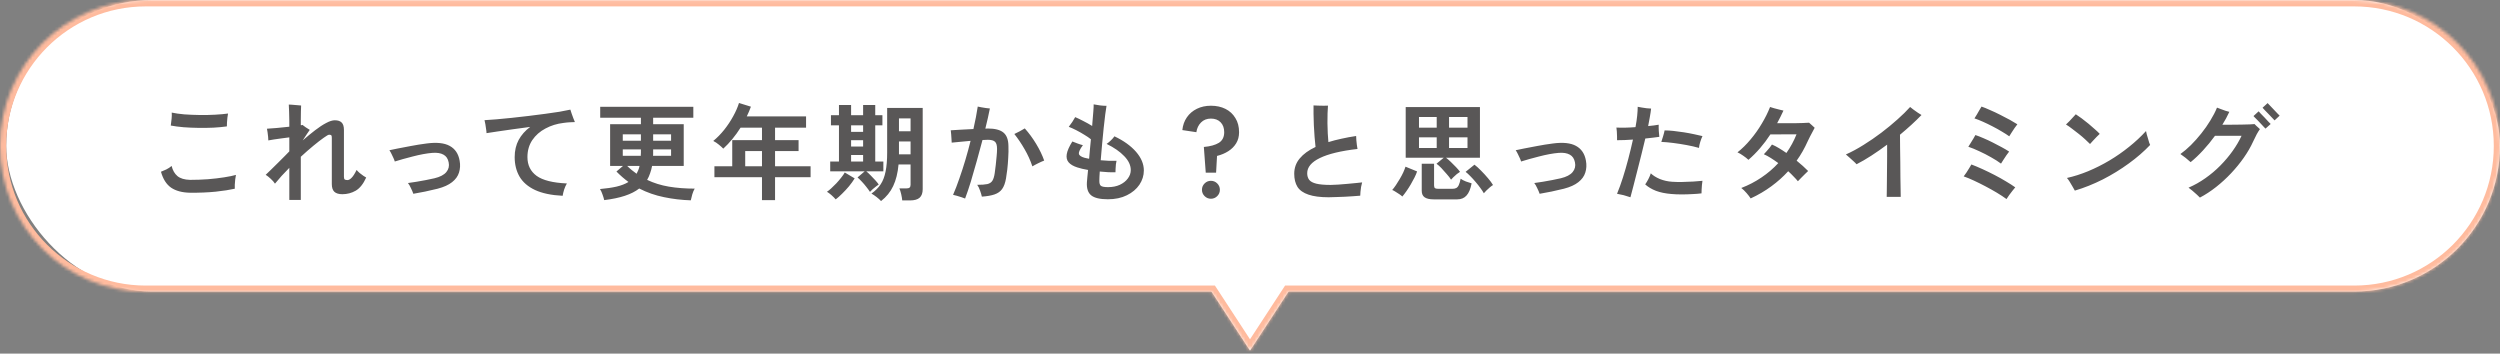
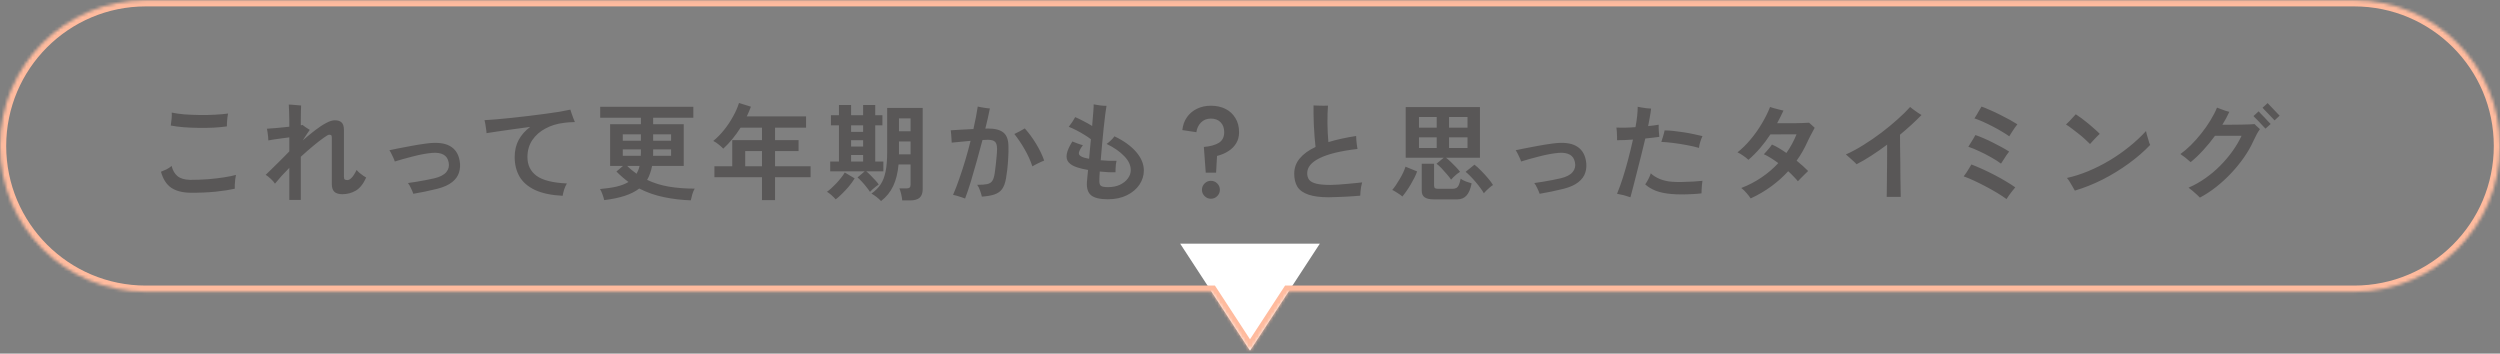
<svg xmlns="http://www.w3.org/2000/svg" width="806" height="114" viewBox="0 0 806 114" fill="none">
  <rect x="0" y="0" width="806" height="114" fill="#808080" stroke="none" />
-   <rect x="2" width="804" height="94" rx="47" fill="white" />
-   <path d="M61.28 62.136C58.741 62.091 56.701 61.547 55.16 60.504C53.641 59.439 52.553 57.727 51.896 55.37C52.44 55.166 53.018 54.917 53.63 54.622C54.265 54.305 54.831 53.931 55.33 53.5C55.67 54.905 56.293 55.993 57.2 56.764C58.129 57.535 59.489 57.943 61.28 57.988C63.207 57.988 65.122 57.92 67.026 57.784C68.93 57.625 70.675 57.421 72.262 57.172C73.849 56.923 75.118 56.662 76.07 56.39C75.979 56.798 75.9 57.297 75.832 57.886C75.764 58.453 75.719 59.008 75.696 59.552C75.673 60.073 75.673 60.504 75.696 60.844C74.087 61.207 72.035 61.524 69.542 61.796C67.049 62.045 64.295 62.159 61.28 62.136ZM73.146 40.75C71.854 40.931 70.415 41.067 68.828 41.158C67.264 41.226 65.655 41.249 64 41.226C62.345 41.203 60.747 41.135 59.206 41.022C57.665 40.886 56.282 40.705 55.058 40.478C55.058 40.41 55.069 40.319 55.092 40.206C55.183 39.571 55.262 38.914 55.33 38.234C55.398 37.531 55.409 36.885 55.364 36.296C56.497 36.545 57.857 36.738 59.444 36.874C61.053 36.987 62.719 37.055 64.442 37.078C66.165 37.101 67.819 37.067 69.406 36.976C71.015 36.885 72.387 36.761 73.52 36.602C73.452 36.942 73.384 37.384 73.316 37.928C73.271 38.449 73.225 38.971 73.18 39.492C73.157 40.013 73.146 40.433 73.146 40.75ZM93.274 64.448V54.112C91.506 55.88 89.965 57.58 88.65 59.212C88.355 58.736 87.902 58.215 87.29 57.648C86.678 57.081 86.134 56.651 85.658 56.356C86.066 55.948 86.633 55.404 87.358 54.724C88.083 54.021 88.843 53.273 89.636 52.48C90.429 51.687 91.155 50.961 91.812 50.304C92.492 49.647 92.979 49.148 93.274 48.808V44.286C92.435 44.377 91.574 44.49 90.69 44.626C89.829 44.739 89.024 44.853 88.276 44.966C87.528 45.079 86.939 45.181 86.508 45.272C86.508 44.955 86.485 44.569 86.44 44.116C86.395 43.64 86.338 43.164 86.27 42.688C86.202 42.212 86.134 41.815 86.066 41.498C86.859 41.453 87.925 41.373 89.262 41.26C90.622 41.124 91.959 40.988 93.274 40.852V39.016C93.274 37.815 93.251 36.795 93.206 35.956C93.183 35.095 93.149 34.347 93.104 33.712C93.263 33.712 93.523 33.723 93.886 33.746C94.271 33.769 94.679 33.803 95.11 33.848C95.563 33.871 95.971 33.905 96.334 33.95C96.697 33.973 96.946 33.995 97.082 34.018C97.059 34.381 97.037 35.015 97.014 35.922C96.991 36.806 96.98 37.701 96.98 38.608V40.376C97.093 40.353 97.195 40.342 97.286 40.342C97.377 40.319 97.456 40.297 97.524 40.274C97.773 40.478 98.125 40.739 98.578 41.056C99.054 41.351 99.485 41.623 99.87 41.872C99.711 42.076 99.428 42.484 99.02 43.096C98.612 43.708 98.136 44.433 97.592 45.272C98.975 44.071 100.301 42.983 101.57 42.008C102.862 41.011 104.052 40.229 105.14 39.662C106.228 39.073 107.157 38.778 107.928 38.778C108.925 38.778 109.662 39.016 110.138 39.492C110.637 39.968 110.886 40.773 110.886 41.906V56.968C110.886 57.399 110.965 57.693 111.124 57.852C111.305 57.988 111.6 58.056 112.008 58.056C112.439 58.056 112.892 57.807 113.368 57.308C113.867 56.809 114.399 55.971 114.966 54.792C115.215 55.087 115.544 55.415 115.952 55.778C116.383 56.118 116.791 56.424 117.176 56.696C117.584 56.945 117.879 57.127 118.06 57.24C117.131 59.303 115.997 60.719 114.66 61.49C113.345 62.238 111.917 62.612 110.376 62.612C109.22 62.612 108.359 62.351 107.792 61.83C107.248 61.309 106.976 60.481 106.976 59.348V44.456C106.976 44.003 106.919 43.719 106.806 43.606C106.693 43.493 106.455 43.436 106.092 43.436C105.843 43.436 105.265 43.765 104.358 44.422C103.451 45.057 102.352 45.907 101.06 46.972C99.768 48.037 98.408 49.227 96.98 50.542V64.448H93.274ZM133.258 62.476C133.077 61.932 132.816 61.32 132.476 60.64C132.159 59.937 131.841 59.393 131.524 59.008C132.363 58.895 133.281 58.759 134.278 58.6C135.298 58.441 136.307 58.26 137.304 58.056C138.324 57.852 139.242 57.659 140.058 57.478C141.871 57.047 143.152 56.379 143.9 55.472C144.648 54.565 144.897 53.523 144.648 52.344C144.421 51.165 143.866 50.338 142.982 49.862C142.098 49.363 140.908 49.171 139.412 49.284C138.528 49.352 137.531 49.488 136.42 49.692C135.332 49.896 134.221 50.145 133.088 50.44C131.977 50.712 130.912 50.995 129.892 51.29C128.872 51.562 127.999 51.823 127.274 52.072C127.206 51.777 127.07 51.415 126.866 50.984C126.685 50.531 126.469 50.077 126.22 49.624C125.993 49.148 125.767 48.751 125.54 48.434C126.084 48.321 126.957 48.139 128.158 47.89C129.382 47.641 130.81 47.369 132.442 47.074C134.074 46.757 135.774 46.485 137.542 46.258C140.783 45.827 143.265 46.088 144.988 47.04C146.733 47.992 147.799 49.579 148.184 51.8C148.433 53.16 148.365 54.441 147.98 55.642C147.617 56.821 146.869 57.852 145.736 58.736C144.625 59.62 143.073 60.323 141.078 60.844C139.831 61.161 138.494 61.467 137.066 61.762C135.661 62.057 134.391 62.295 133.258 62.476ZM181.402 63.122C177.753 62.941 174.783 62.317 172.494 61.252C170.227 60.187 168.561 58.747 167.496 56.934C166.453 55.121 165.932 53.024 165.932 50.644C165.932 48.559 166.363 46.711 167.224 45.102C168.108 43.493 169.343 42.099 170.93 40.92C169.071 41.169 167.224 41.419 165.388 41.668C163.575 41.917 161.92 42.155 160.424 42.382C158.951 42.586 157.761 42.767 156.854 42.926C156.854 42.586 156.809 42.155 156.718 41.634C156.65 41.09 156.571 40.557 156.48 40.036C156.389 39.492 156.299 39.061 156.208 38.744C157.273 38.676 158.554 38.585 160.05 38.472C161.569 38.336 163.212 38.177 164.98 37.996C166.748 37.815 168.55 37.611 170.386 37.384C172.245 37.157 174.024 36.931 175.724 36.704C177.447 36.477 179.011 36.251 180.416 36.024C181.844 35.775 183 35.548 183.884 35.344C183.997 35.684 184.133 36.103 184.292 36.602C184.473 37.101 184.655 37.599 184.836 38.098C185.017 38.597 185.187 39.016 185.346 39.356C184.847 39.379 184.303 39.401 183.714 39.424C183.147 39.447 182.467 39.515 181.674 39.628C179.566 39.877 177.628 40.478 175.86 41.43C174.092 42.359 172.675 43.606 171.61 45.17C170.567 46.734 170.046 48.559 170.046 50.644C170.046 53.228 171.032 55.245 173.004 56.696C174.976 58.124 178.229 58.94 182.762 59.144C182.422 59.711 182.127 60.368 181.878 61.116C181.651 61.841 181.493 62.51 181.402 63.122ZM222.712 64.584C219.765 64.493 216.887 64.153 214.076 63.564C211.265 62.997 208.602 62.068 206.086 60.776C204.862 61.728 203.321 62.51 201.462 63.122C199.626 63.734 197.405 64.199 194.798 64.516C194.685 63.995 194.503 63.394 194.254 62.714C194.027 62.034 193.755 61.445 193.438 60.946C195.501 60.765 197.28 60.504 198.776 60.164C200.295 59.801 201.575 59.303 202.618 58.668C201.258 57.671 199.966 56.549 198.742 55.302L200.85 53.5H196.702V40.036H206.63V37.962H193.506V34.426H223.528V37.962H210.574V40.036H220.434V53.5H210.234C210.075 54.339 209.86 55.132 209.588 55.88C209.339 56.628 209.021 57.331 208.636 57.988C210.767 59.008 213.09 59.733 215.606 60.164C218.145 60.595 220.933 60.81 223.97 60.81C223.675 61.309 223.415 61.932 223.188 62.68C222.984 63.451 222.825 64.085 222.712 64.584ZM200.782 45.374H206.63V43.3H200.782V45.374ZM200.782 50.236H206.596C206.596 50.077 206.596 49.919 206.596 49.76C206.619 49.601 206.63 49.443 206.63 49.284V48.162H200.782V50.236ZM210.54 50.236H216.354V48.162H210.574V49.284C210.574 49.443 210.574 49.601 210.574 49.76C210.574 49.919 210.563 50.077 210.54 50.236ZM210.574 45.374H216.354V43.3H210.574V45.374ZM205.236 56.016C205.44 55.653 205.621 55.268 205.78 54.86C205.961 54.429 206.097 53.976 206.188 53.5H202.21C202.686 53.976 203.173 54.418 203.672 54.826C204.193 55.234 204.715 55.631 205.236 56.016ZM245.662 64.516V57.138H230.328V53.602H236.074V45.17H245.662V41.158H238.76C237.944 42.45 237.06 43.674 236.108 44.83C235.179 45.963 234.204 46.995 233.184 47.924C232.821 47.539 232.345 47.108 231.756 46.632C231.189 46.156 230.589 45.759 229.954 45.442C231.201 44.422 232.379 43.221 233.49 41.838C234.601 40.433 235.564 38.982 236.38 37.486C237.219 35.967 237.842 34.539 238.25 33.202L242.092 34.392C241.707 35.457 241.265 36.5 240.766 37.52H259.874V41.158H249.878V45.17H257.46V48.706H249.878V53.602H261.336V57.138H249.878V64.516H245.662ZM240.256 53.602H245.662V48.706H240.256V53.602ZM284.048 64.822C283.708 64.437 283.232 64.006 282.62 63.53C282.031 63.077 281.475 62.703 280.954 62.408C282.178 61.547 283.164 60.561 283.912 59.45C284.66 58.317 285.193 56.934 285.51 55.302C285.85 53.647 286.02 51.63 286.02 49.25V34.8H297.478V60.98C297.478 62.227 297.149 63.145 296.492 63.734C295.857 64.323 294.803 64.618 293.33 64.618H290.882C290.837 64.051 290.723 63.371 290.542 62.578C290.361 61.807 290.168 61.195 289.964 60.742H292.208C292.707 60.742 293.058 60.651 293.262 60.47C293.466 60.266 293.568 59.971 293.568 59.586V53.024H289.692C289.443 55.767 288.865 58.09 287.958 59.994C287.074 61.875 285.771 63.485 284.048 64.822ZM280.478 61.864C280.161 61.365 279.764 60.821 279.288 60.232C278.835 59.643 278.359 59.087 277.86 58.566C277.361 58.022 276.897 57.569 276.466 57.206L278.778 55.234H267.66V52.072H270.482V40.41H267.898V37.146H270.482V33.848H274.392V37.146H278.268V33.848H282.178V37.146H284.49V40.41H282.178V52.072H284.796V55.234H279.288C279.719 55.574 280.183 56.005 280.682 56.526C281.203 57.025 281.702 57.546 282.178 58.09C282.654 58.611 283.028 59.076 283.3 59.484C283.096 59.62 282.801 59.835 282.416 60.13C282.053 60.402 281.691 60.697 281.328 61.014C280.965 61.331 280.682 61.615 280.478 61.864ZM269.428 64.278C269.065 63.847 268.601 63.383 268.034 62.884C267.49 62.408 267.014 62.057 266.606 61.83C266.991 61.581 267.445 61.218 267.966 60.742C268.51 60.243 269.065 59.699 269.632 59.11C270.199 58.498 270.72 57.886 271.196 57.274C271.695 56.662 272.08 56.107 272.352 55.608L275.548 57.512C275.049 58.328 274.437 59.178 273.712 60.062C272.987 60.923 272.239 61.728 271.468 62.476C270.72 63.224 270.04 63.825 269.428 64.278ZM289.828 49.76H293.568V45.612H289.828V49.76ZM289.828 42.314H293.568V38.166H289.828V42.314ZM274.392 52.072H278.268V49.964H274.392V52.072ZM274.392 42.518H278.268V40.41H274.392V42.518ZM274.392 47.244H278.268V45.204H274.392V47.244ZM311.146 64.006C310.897 63.915 310.523 63.779 310.024 63.598C309.525 63.439 309.015 63.281 308.494 63.122C307.973 62.963 307.565 62.861 307.27 62.816C307.973 61.207 308.653 59.439 309.31 57.512C309.99 55.585 310.636 53.591 311.248 51.528C311.86 49.465 312.415 47.425 312.914 45.408C311.826 45.499 310.738 45.601 309.65 45.714C308.562 45.805 307.621 45.895 306.828 45.986C306.828 45.691 306.805 45.306 306.76 44.83C306.737 44.331 306.703 43.821 306.658 43.3C306.613 42.779 306.567 42.348 306.522 42.008C307.451 41.963 308.573 41.895 309.888 41.804C311.203 41.713 312.517 41.645 313.832 41.6C314.444 38.903 314.909 36.489 315.226 34.358C315.543 34.426 315.94 34.505 316.416 34.596C316.892 34.687 317.379 34.766 317.878 34.834C318.377 34.902 318.796 34.947 319.136 34.97C318.955 35.899 318.739 36.919 318.49 38.03C318.241 39.118 317.969 40.263 317.674 41.464C317.787 41.464 317.912 41.464 318.048 41.464C318.184 41.441 318.309 41.43 318.422 41.43C320.757 41.43 322.445 41.861 323.488 42.722C324.553 43.583 325.097 45.034 325.12 47.074C325.165 48.275 325.143 49.545 325.052 50.882C324.984 52.219 324.882 53.477 324.746 54.656C324.61 55.812 324.474 56.764 324.338 57.512C324.089 58.985 323.669 60.13 323.08 60.946C322.513 61.739 321.697 62.317 320.632 62.68C319.589 63.043 318.229 63.281 316.552 63.394C316.439 62.85 316.246 62.204 315.974 61.456C315.725 60.708 315.419 60.085 315.056 59.586C316.484 59.586 317.572 59.507 318.32 59.348C319.068 59.167 319.612 58.804 319.952 58.26C320.292 57.716 320.541 56.9 320.7 55.812C320.813 54.951 320.927 54.055 321.04 53.126C321.153 52.174 321.244 51.256 321.312 50.372C321.403 49.465 321.448 48.672 321.448 47.992C321.448 46.881 321.233 46.122 320.802 45.714C320.371 45.283 319.589 45.068 318.456 45.068C318.229 45.068 317.969 45.079 317.674 45.102C317.402 45.102 317.096 45.113 316.756 45.136C316.167 47.403 315.543 49.692 314.886 52.004C314.251 54.316 313.617 56.515 312.982 58.6C312.347 60.663 311.735 62.465 311.146 64.006ZM332.838 53.636C332.203 51.732 331.365 49.885 330.322 48.094C329.279 46.281 328.18 44.649 327.024 43.198C327.545 42.971 328.112 42.688 328.724 42.348C329.359 42.008 329.914 41.691 330.39 41.396C331.727 42.892 332.951 44.558 334.062 46.394C335.173 48.23 336.034 50.021 336.646 51.766C336.057 51.993 335.399 52.287 334.674 52.65C333.971 52.99 333.359 53.319 332.838 53.636ZM357.182 64.244C354.643 64.244 352.853 63.825 351.81 62.986C350.767 62.147 350.303 60.753 350.416 58.804C350.461 58.419 350.507 57.886 350.552 57.206C350.62 56.503 350.699 55.699 350.79 54.792C350.133 54.679 349.509 54.554 348.92 54.418C348.331 54.282 347.798 54.135 347.322 53.976C346.053 53.568 345.123 53.024 344.534 52.344C343.945 51.664 343.741 50.78 343.922 49.692C344.103 48.604 344.704 47.244 345.724 45.612C346.313 45.839 346.903 46.065 347.492 46.292C348.104 46.519 348.648 46.689 349.124 46.802C348.172 48.094 347.741 49.023 347.832 49.59C347.945 50.134 348.569 50.565 349.702 50.882C350.11 50.973 350.586 51.075 351.13 51.188C351.221 50.191 351.311 49.159 351.402 48.094C351.515 47.029 351.617 45.963 351.708 44.898C351.119 44.422 350.405 43.935 349.566 43.436C348.727 42.915 347.866 42.427 346.982 41.974C346.098 41.521 345.293 41.158 344.568 40.886C344.931 40.433 345.316 39.9 345.724 39.288C346.132 38.653 346.438 38.143 346.642 37.758C347.299 38.03 348.149 38.438 349.192 38.982C350.235 39.503 351.209 40.047 352.116 40.614C352.139 40.455 352.15 40.297 352.15 40.138C352.173 39.957 352.184 39.787 352.184 39.628C352.32 38.223 352.422 36.987 352.49 35.922C352.581 34.834 352.615 34.075 352.592 33.644C353.181 33.757 353.873 33.871 354.666 33.984C355.459 34.075 356.151 34.12 356.74 34.12C356.627 34.664 356.491 35.582 356.332 36.874C356.173 38.143 356.003 39.617 355.822 41.294C355.663 42.971 355.493 44.717 355.312 46.53C355.153 48.343 355.006 50.055 354.87 51.664C355.686 51.732 356.525 51.789 357.386 51.834C358.27 51.857 359.131 51.857 359.97 51.834C359.902 52.129 359.834 52.514 359.766 52.99C359.721 53.466 359.687 53.942 359.664 54.418C359.641 54.871 359.63 55.245 359.63 55.54C358.837 55.563 358.009 55.551 357.148 55.506C356.287 55.461 355.425 55.393 354.564 55.302C354.541 55.937 354.507 56.503 354.462 57.002C354.439 57.501 354.428 57.897 354.428 58.192C354.405 59.031 354.564 59.597 354.904 59.892C355.267 60.187 356.037 60.334 357.216 60.334C358.667 60.334 359.936 60.085 361.024 59.586C362.135 59.065 362.996 58.385 363.608 57.546C364.243 56.707 364.56 55.801 364.56 54.826C364.56 53.285 363.857 51.789 362.452 50.338C361.069 48.887 359.177 47.573 356.774 46.394C357.159 46.145 357.613 45.771 358.134 45.272C358.655 44.773 359.041 44.331 359.29 43.946C362.259 45.351 364.583 47.017 366.26 48.944C367.937 50.871 368.776 52.877 368.776 54.962C368.776 56.594 368.3 58.124 367.348 59.552C366.396 60.957 365.047 62.091 363.302 62.952C361.579 63.813 359.539 64.244 357.182 64.244ZM388.734 55.676L388.122 47.38C390.185 47.199 391.794 46.757 392.95 46.054C394.106 45.329 394.684 44.184 394.684 42.62C394.684 41.283 394.299 40.217 393.528 39.424C392.757 38.631 391.715 38.234 390.4 38.234C389.085 38.234 388.02 38.653 387.204 39.492C386.388 40.308 385.889 41.351 385.708 42.62L381.186 41.94C381.345 40.376 381.832 39.005 382.648 37.826C383.464 36.647 384.541 35.729 385.878 35.072C387.215 34.415 388.723 34.086 390.4 34.086C392.168 34.086 393.732 34.426 395.092 35.106C396.452 35.786 397.517 36.772 398.288 38.064C399.081 39.333 399.478 40.852 399.478 42.62C399.478 44.003 399.161 45.204 398.526 46.224C397.914 47.221 397.075 48.06 396.01 48.74C394.945 49.42 393.732 49.93 392.372 50.27L392.066 55.676H388.734ZM390.4 64.074C389.607 64.074 388.927 63.791 388.36 63.224C387.793 62.657 387.51 61.977 387.51 61.184C387.51 60.391 387.793 59.711 388.36 59.144C388.927 58.577 389.607 58.294 390.4 58.294C391.193 58.294 391.873 58.577 392.44 59.144C393.007 59.711 393.29 60.391 393.29 61.184C393.29 61.977 393.007 62.657 392.44 63.224C391.873 63.791 391.193 64.074 390.4 64.074ZM428.344 63.598C425.647 63.598 423.482 63.315 421.85 62.748C420.218 62.204 419.039 61.377 418.314 60.266C417.611 59.133 417.26 57.716 417.26 56.016C417.26 54.135 417.849 52.491 419.028 51.086C420.207 49.658 421.907 48.423 424.128 47.38C424.015 46.473 423.913 45.408 423.822 44.184C423.731 42.937 423.652 41.668 423.584 40.376C423.539 39.061 423.505 37.849 423.482 36.738C423.459 35.605 423.459 34.687 423.482 33.984C423.89 34.007 424.4 34.029 425.012 34.052C425.624 34.075 426.213 34.086 426.78 34.086C427.369 34.063 427.823 34.052 428.14 34.052C428.072 34.709 428.027 35.537 428.004 36.534C427.981 37.531 427.97 38.597 427.97 39.73C427.993 40.863 428.027 41.963 428.072 43.028C428.14 44.093 428.208 45.023 428.276 45.816C429.568 45.408 430.962 45.045 432.458 44.728C433.954 44.388 435.541 44.093 437.218 43.844C437.241 44.229 437.263 44.683 437.286 45.204C437.331 45.725 437.388 46.247 437.456 46.768C437.524 47.267 437.592 47.686 437.66 48.026C432.311 48.638 428.265 49.613 425.522 50.95C422.802 52.265 421.442 53.897 421.442 55.846C421.442 56.707 421.657 57.421 422.088 57.988C422.519 58.532 423.278 58.94 424.366 59.212C425.477 59.484 427.029 59.62 429.024 59.62C429.659 59.62 430.452 59.586 431.404 59.518C432.356 59.45 433.342 59.371 434.362 59.28C435.405 59.189 436.357 59.099 437.218 59.008C438.079 58.917 438.725 58.849 439.156 58.804C439.043 59.189 438.929 59.665 438.816 60.232C438.725 60.799 438.657 61.343 438.612 61.864C438.567 62.385 438.544 62.793 438.544 63.088C437.932 63.156 437.195 63.213 436.334 63.258C435.473 63.326 434.555 63.383 433.58 63.428C432.628 63.473 431.687 63.507 430.758 63.53C429.851 63.575 429.047 63.598 428.344 63.598ZM467.818 57.92C467.478 57.376 467.013 56.775 466.424 56.118C465.857 55.438 465.279 54.792 464.69 54.18C464.101 53.568 463.579 53.103 463.126 52.786L465.472 50.848H453.198V34.528H477.134V50.848H466.186C466.639 51.188 467.149 51.63 467.716 52.174C468.305 52.718 468.872 53.285 469.416 53.874C469.96 54.441 470.391 54.951 470.708 55.404C470.436 55.563 470.096 55.801 469.688 56.118C469.303 56.435 468.94 56.764 468.6 57.104C468.26 57.421 467.999 57.693 467.818 57.92ZM462.242 64.278C460.905 64.278 459.919 64.051 459.284 63.598C458.672 63.167 458.366 62.465 458.366 61.49V52.786H462.344V59.756C462.344 60.209 462.446 60.515 462.65 60.674C462.854 60.81 463.239 60.878 463.806 60.878H468.158C468.702 60.878 469.133 60.799 469.45 60.64C469.79 60.481 470.073 60.164 470.3 59.688C470.527 59.212 470.731 58.521 470.912 57.614C471.297 57.909 471.853 58.203 472.578 58.498C473.326 58.77 473.949 58.974 474.448 59.11C474.108 60.901 473.564 62.204 472.816 63.02C472.091 63.859 471.082 64.278 469.79 64.278H462.242ZM452.11 63.36C451.883 63.133 451.566 62.884 451.158 62.612C450.773 62.34 450.365 62.079 449.934 61.83C449.526 61.558 449.163 61.365 448.846 61.252C449.209 60.844 449.605 60.323 450.036 59.688C450.467 59.053 450.886 58.385 451.294 57.682C451.725 56.957 452.099 56.254 452.416 55.574C452.733 54.871 452.971 54.259 453.13 53.738L456.87 55.268C456.689 55.835 456.417 56.481 456.054 57.206C455.691 57.931 455.283 58.679 454.83 59.45C454.377 60.221 453.912 60.946 453.436 61.626C452.96 62.306 452.518 62.884 452.11 63.36ZM478.392 62.306C478.12 61.807 477.746 61.241 477.27 60.606C476.817 59.971 476.307 59.325 475.74 58.668C475.196 58.011 474.641 57.399 474.074 56.832C473.507 56.243 472.986 55.767 472.51 55.404L475.366 53.092C476.001 53.568 476.703 54.203 477.474 54.996C478.267 55.789 479.015 56.605 479.718 57.444C480.421 58.26 480.965 58.997 481.35 59.654C481.101 59.79 480.772 60.028 480.364 60.368C479.979 60.708 479.593 61.059 479.208 61.422C478.845 61.785 478.573 62.079 478.392 62.306ZM467.172 47.72H473.122V44.286H467.172V47.72ZM467.172 41.158H473.122V37.724H467.172V41.158ZM457.482 47.72H463.194V44.286H457.482V47.72ZM457.482 41.158H463.194V37.724H457.482V41.158ZM496.378 62.476C496.197 61.932 495.936 61.32 495.596 60.64C495.279 59.937 494.961 59.393 494.644 59.008C495.483 58.895 496.401 58.759 497.398 58.6C498.418 58.441 499.427 58.26 500.424 58.056C501.444 57.852 502.362 57.659 503.178 57.478C504.991 57.047 506.272 56.379 507.02 55.472C507.768 54.565 508.017 53.523 507.768 52.344C507.541 51.165 506.986 50.338 506.102 49.862C505.218 49.363 504.028 49.171 502.532 49.284C501.648 49.352 500.651 49.488 499.54 49.692C498.452 49.896 497.341 50.145 496.208 50.44C495.097 50.712 494.032 50.995 493.012 51.29C491.992 51.562 491.119 51.823 490.394 52.072C490.326 51.777 490.19 51.415 489.986 50.984C489.805 50.531 489.589 50.077 489.34 49.624C489.113 49.148 488.887 48.751 488.66 48.434C489.204 48.321 490.077 48.139 491.278 47.89C492.502 47.641 493.93 47.369 495.562 47.074C497.194 46.757 498.894 46.485 500.662 46.258C503.903 45.827 506.385 46.088 508.108 47.04C509.853 47.992 510.919 49.579 511.304 51.8C511.553 53.16 511.485 54.441 511.1 55.642C510.737 56.821 509.989 57.852 508.856 58.736C507.745 59.62 506.193 60.323 504.198 60.844C502.951 61.161 501.614 61.467 500.186 61.762C498.781 62.057 497.511 62.295 496.378 62.476ZM525.652 63.598C525.017 63.371 524.281 63.145 523.442 62.918C522.626 62.714 521.923 62.567 521.334 62.476C521.991 60.889 522.626 59.133 523.238 57.206C523.85 55.279 524.428 53.273 524.972 51.188C525.516 49.103 526.015 47.04 526.468 45C524.632 45.136 522.921 45.204 521.334 45.204C521.357 44.887 521.357 44.467 521.334 43.946C521.334 43.425 521.311 42.903 521.266 42.382C521.221 41.838 521.175 41.419 521.13 41.124C521.969 41.169 522.921 41.181 523.986 41.158C525.074 41.135 526.173 41.079 527.284 40.988C527.533 39.673 527.715 38.449 527.828 37.316C527.941 36.183 527.998 35.219 527.998 34.426C528.338 34.494 528.769 34.573 529.29 34.664C529.811 34.755 530.344 34.834 530.888 34.902C531.455 34.947 531.931 34.981 532.316 35.004C532.225 35.843 532.089 36.749 531.908 37.724C531.727 38.699 531.545 39.673 531.364 40.648C532.021 40.58 532.633 40.512 533.2 40.444C533.789 40.376 534.311 40.297 534.764 40.206C534.741 40.75 534.753 41.43 534.798 42.246C534.866 43.039 534.923 43.663 534.968 44.116C534.379 44.207 533.687 44.297 532.894 44.388C532.123 44.479 531.307 44.569 530.446 44.66C530.083 46.201 529.675 47.879 529.222 49.692C528.769 51.483 528.315 53.273 527.862 55.064C527.409 56.855 526.989 58.498 526.604 59.994C526.219 61.467 525.901 62.669 525.652 63.598ZM538.844 62.544C536.917 62.385 535.263 62.045 533.88 61.524C532.497 60.98 531.341 60.289 530.412 59.45C530.729 58.997 531.069 58.43 531.432 57.75C531.795 57.047 532.055 56.424 532.214 55.88C532.939 56.583 533.914 57.195 535.138 57.716C536.385 58.215 537.699 58.509 539.082 58.6C540.079 58.668 541.179 58.691 542.38 58.668C543.604 58.645 544.783 58.6 545.916 58.532C547.072 58.464 548.058 58.385 548.874 58.294C548.829 58.657 548.772 59.11 548.704 59.654C548.659 60.175 548.625 60.685 548.602 61.184C548.579 61.66 548.568 62.045 548.568 62.34C547.707 62.453 546.709 62.533 545.576 62.578C544.465 62.646 543.321 62.68 542.142 62.68C540.986 62.68 539.887 62.635 538.844 62.544ZM547.752 47.686C546.573 47.346 545.247 47.04 543.774 46.768C542.323 46.496 540.873 46.269 539.422 46.088C537.994 45.907 536.725 45.793 535.614 45.748C535.795 45.272 535.988 44.66 536.192 43.912C536.419 43.164 536.577 42.541 536.668 42.042C537.507 42.042 538.459 42.099 539.524 42.212C540.612 42.325 541.723 42.473 542.856 42.654C544.012 42.835 545.111 43.039 546.154 43.266C547.197 43.47 548.103 43.674 548.874 43.878C548.625 44.399 548.387 45.023 548.16 45.748C547.933 46.473 547.797 47.119 547.752 47.686ZM564.412 63.972C564.117 63.496 563.675 62.918 563.086 62.238C562.519 61.581 561.953 61.037 561.386 60.606C563.743 59.699 565.919 58.566 567.914 57.206C569.931 55.846 571.733 54.305 573.32 52.582C572.481 51.97 571.665 51.415 570.872 50.916C570.079 50.417 569.342 50.021 568.662 49.726C568.866 49.522 569.138 49.227 569.478 48.842C569.841 48.434 570.192 48.026 570.532 47.618C570.872 47.187 571.121 46.847 571.28 46.598C571.983 46.893 572.731 47.278 573.524 47.754C574.317 48.23 575.122 48.751 575.938 49.318C577.275 47.414 578.363 45.408 579.202 43.3L570.77 43.334C568.685 46.53 566.327 49.261 563.698 51.528C563.267 51.12 562.723 50.689 562.066 50.236C561.409 49.76 560.774 49.386 560.162 49.114C561.635 47.958 563.041 46.575 564.378 44.966C565.738 43.357 566.951 41.645 568.016 39.832C569.104 38.019 569.988 36.239 570.668 34.494C570.985 34.585 571.427 34.721 571.994 34.902C572.561 35.061 573.127 35.208 573.694 35.344C574.261 35.48 574.691 35.582 574.986 35.65C574.351 37.033 573.671 38.393 572.946 39.73C573.603 39.73 574.408 39.73 575.36 39.73C576.335 39.73 577.332 39.73 578.352 39.73C579.395 39.707 580.347 39.685 581.208 39.662C582.092 39.639 582.772 39.605 583.248 39.56C583.497 39.787 583.803 40.059 584.166 40.376C584.529 40.693 584.823 40.965 585.05 41.192C584.891 41.487 584.676 41.895 584.404 42.416C584.132 42.915 583.849 43.447 583.554 44.014C583.259 44.581 583.01 45.091 582.806 45.544C582.307 46.655 581.763 47.731 581.174 48.774C580.585 49.817 579.939 50.825 579.236 51.8C580.687 52.979 581.922 54.089 582.942 55.132C582.715 55.336 582.387 55.653 581.956 56.084C581.525 56.515 581.095 56.945 580.664 57.376C580.233 57.807 579.893 58.158 579.644 58.43C579.259 57.954 578.794 57.444 578.25 56.9C577.729 56.333 577.151 55.767 576.516 55.2C574.907 56.968 573.093 58.589 571.076 60.062C569.081 61.535 566.86 62.839 564.412 63.972ZM608.272 63.462C608.295 63.031 608.306 62.363 608.306 61.456C608.329 60.549 608.34 59.495 608.34 58.294C608.363 57.07 608.374 55.778 608.374 54.418C608.397 53.058 608.408 51.709 608.408 50.372C608.408 49.035 608.408 47.788 608.408 46.632C606.708 47.901 605.019 49.08 603.342 50.168C601.665 51.256 600.067 52.185 598.548 52.956C598.344 52.707 598.015 52.378 597.562 51.97C597.109 51.539 596.644 51.12 596.168 50.712C595.715 50.304 595.363 49.998 595.114 49.794C596.95 48.978 598.843 47.958 600.792 46.734C602.764 45.51 604.679 44.195 606.538 42.79C608.419 41.362 610.153 39.934 611.74 38.506C613.349 37.078 614.709 35.741 615.82 34.494C616.092 34.721 616.455 35.004 616.908 35.344C617.361 35.684 617.826 36.013 618.302 36.33C618.801 36.647 619.197 36.897 619.492 37.078C617.497 39.141 615.185 41.26 612.556 43.436C612.556 44.615 612.567 45.986 612.59 47.55C612.613 49.114 612.635 50.735 612.658 52.412C612.681 54.067 612.692 55.653 612.692 57.172C612.715 58.691 612.737 60.005 612.76 61.116C612.783 62.227 612.794 63.009 612.794 63.462H608.272ZM646.896 64.176C646.035 63.541 645.003 62.861 643.802 62.136C642.623 61.433 641.388 60.742 640.096 60.062C638.804 59.382 637.546 58.759 636.322 58.192C635.098 57.625 634.021 57.183 633.092 56.866C633.364 56.526 633.659 56.118 633.976 55.642C634.293 55.143 634.599 54.656 634.894 54.18C635.189 53.704 635.415 53.319 635.574 53.024C636.662 53.432 637.852 53.931 639.144 54.52C640.436 55.109 641.739 55.744 643.054 56.424C644.369 57.104 645.604 57.795 646.76 58.498C647.916 59.178 648.902 59.813 649.718 60.402C649.469 60.697 649.163 61.071 648.8 61.524C648.437 61.977 648.086 62.442 647.746 62.918C647.406 63.394 647.123 63.813 646.896 64.176ZM647.78 43.946C647.123 43.47 646.329 42.96 645.4 42.416C644.471 41.849 643.473 41.294 642.408 40.75C641.365 40.206 640.334 39.707 639.314 39.254C638.317 38.801 637.399 38.438 636.56 38.166C636.764 37.871 637.013 37.475 637.308 36.976C637.625 36.455 637.92 35.945 638.192 35.446C638.487 34.947 638.702 34.585 638.838 34.358C639.631 34.63 640.549 35.004 641.592 35.48C642.657 35.933 643.745 36.443 644.856 37.01C645.967 37.554 647.009 38.098 647.984 38.642C648.959 39.186 649.763 39.662 650.398 40.07C650.149 40.365 649.854 40.761 649.514 41.26C649.174 41.759 648.845 42.257 648.528 42.756C648.211 43.255 647.961 43.651 647.78 43.946ZM645.128 52.752C644.221 52.072 643.156 51.392 641.932 50.712C640.708 50.009 639.45 49.363 638.158 48.774C636.866 48.162 635.676 47.675 634.588 47.312C634.792 47.017 635.041 46.621 635.336 46.122C635.653 45.601 635.959 45.102 636.254 44.626C636.549 44.127 636.753 43.765 636.866 43.538C637.637 43.787 638.509 44.127 639.484 44.558C640.459 44.966 641.456 45.431 642.476 45.952C643.496 46.451 644.471 46.961 645.4 47.482C646.329 47.981 647.111 48.445 647.746 48.876C647.497 49.171 647.202 49.567 646.862 50.066C646.522 50.565 646.193 51.063 645.876 51.562C645.559 52.061 645.309 52.457 645.128 52.752ZM668.928 61.456C668.769 61.161 668.531 60.742 668.214 60.198C667.897 59.631 667.568 59.076 667.228 58.532C666.888 57.988 666.605 57.603 666.378 57.376C668.622 56.877 670.9 56.152 673.212 55.2C675.547 54.225 677.825 53.081 680.046 51.766C682.29 50.429 684.409 48.955 686.404 47.346C688.421 45.737 690.246 44.037 691.878 42.246C691.923 42.518 692.003 42.881 692.116 43.334C692.252 43.765 692.388 44.218 692.524 44.694C692.66 45.17 692.785 45.601 692.898 45.986C693.034 46.349 693.136 46.598 693.204 46.734C691.232 48.819 688.931 50.814 686.302 52.718C683.695 54.622 680.907 56.333 677.938 57.852C674.969 59.348 671.965 60.549 668.928 61.456ZM673.824 46.428C673.416 45.997 672.895 45.499 672.26 44.932C671.625 44.343 670.934 43.753 670.186 43.164C669.438 42.552 668.701 41.985 667.976 41.464C667.273 40.92 666.639 40.478 666.072 40.138C666.367 39.866 666.729 39.515 667.16 39.084C667.591 38.631 667.999 38.189 668.384 37.758C668.792 37.327 669.075 37.021 669.234 36.84C669.778 37.18 670.413 37.622 671.138 38.166C671.863 38.71 672.6 39.288 673.348 39.9C674.096 40.512 674.787 41.113 675.422 41.702C676.079 42.269 676.589 42.756 676.952 43.164C676.703 43.391 676.374 43.708 675.966 44.116C675.581 44.524 675.184 44.943 674.776 45.374C674.391 45.782 674.073 46.133 673.824 46.428ZM709.252 63.7C709.048 63.473 708.719 63.156 708.266 62.748C707.813 62.34 707.337 61.921 706.838 61.49C706.339 61.059 705.92 60.731 705.58 60.504C707.484 59.688 709.297 58.668 711.02 57.444C712.765 56.22 714.375 54.86 715.848 53.364C717.344 51.845 718.67 50.27 719.826 48.638C720.982 47.006 721.934 45.385 722.682 43.776H714.114C712.913 45.431 711.632 46.995 710.272 48.468C708.935 49.919 707.597 51.188 706.26 52.276C705.829 51.868 705.285 51.403 704.628 50.882C703.971 50.361 703.415 49.953 702.962 49.658C704.073 48.865 705.206 47.901 706.362 46.768C707.518 45.612 708.629 44.365 709.694 43.028C710.782 41.668 711.757 40.274 712.618 38.846C713.502 37.418 714.216 36.035 714.76 34.698C715.1 34.834 715.519 34.993 716.018 35.174C716.517 35.355 717.015 35.537 717.514 35.718C718.013 35.877 718.421 35.99 718.738 36.058C718.081 37.486 717.333 38.869 716.494 40.206C717.378 40.206 718.353 40.206 719.418 40.206C720.506 40.206 721.571 40.195 722.614 40.172C723.657 40.149 724.563 40.127 725.334 40.104C726.105 40.081 726.615 40.047 726.864 40.002C726.977 40.115 727.159 40.297 727.408 40.546C727.657 40.773 727.895 40.988 728.122 41.192C728.371 41.396 728.53 41.543 728.598 41.634C728.326 41.997 727.986 42.541 727.578 43.266C727.193 43.991 726.807 44.773 726.422 45.612C725.629 47.357 724.62 49.103 723.396 50.848C722.172 52.593 720.801 54.271 719.282 55.88C717.763 57.489 716.154 58.963 714.454 60.3C712.754 61.637 711.02 62.771 709.252 63.7ZM730.4 41.464C730.355 41.419 730.196 41.26 729.924 40.988C729.675 40.693 729.369 40.365 729.006 40.002C728.643 39.617 728.281 39.231 727.918 38.846C727.555 38.461 727.238 38.143 726.966 37.894C726.717 37.622 726.569 37.463 726.524 37.418L728.19 35.888C728.258 35.956 728.473 36.194 728.836 36.602C729.221 36.987 729.652 37.429 730.128 37.928C730.604 38.427 731.023 38.88 731.386 39.288C731.771 39.673 731.998 39.9 732.066 39.968L730.4 41.464ZM733.324 38.812C733.279 38.744 733.063 38.517 732.678 38.132C732.315 37.724 731.885 37.271 731.386 36.772C730.91 36.273 730.479 35.831 730.094 35.446C729.731 35.038 729.516 34.8 729.448 34.732L731.08 33.236C731.148 33.304 731.363 33.531 731.726 33.916C732.111 34.301 732.542 34.755 733.018 35.276C733.494 35.775 733.913 36.217 734.276 36.602C734.661 36.987 734.888 37.214 734.956 37.282L733.324 38.812Z" fill="#595757" />
+   <path d="M61.28 62.136C58.741 62.091 56.701 61.547 55.16 60.504C53.641 59.439 52.553 57.727 51.896 55.37C52.44 55.166 53.018 54.917 53.63 54.622C54.265 54.305 54.831 53.931 55.33 53.5C55.67 54.905 56.293 55.993 57.2 56.764C58.129 57.535 59.489 57.943 61.28 57.988C63.207 57.988 65.122 57.92 67.026 57.784C68.93 57.625 70.675 57.421 72.262 57.172C73.849 56.923 75.118 56.662 76.07 56.39C75.979 56.798 75.9 57.297 75.832 57.886C75.764 58.453 75.719 59.008 75.696 59.552C75.673 60.073 75.673 60.504 75.696 60.844C74.087 61.207 72.035 61.524 69.542 61.796C67.049 62.045 64.295 62.159 61.28 62.136ZM73.146 40.75C71.854 40.931 70.415 41.067 68.828 41.158C67.264 41.226 65.655 41.249 64 41.226C62.345 41.203 60.747 41.135 59.206 41.022C57.665 40.886 56.282 40.705 55.058 40.478C55.058 40.41 55.069 40.319 55.092 40.206C55.183 39.571 55.262 38.914 55.33 38.234C55.398 37.531 55.409 36.885 55.364 36.296C56.497 36.545 57.857 36.738 59.444 36.874C61.053 36.987 62.719 37.055 64.442 37.078C66.165 37.101 67.819 37.067 69.406 36.976C71.015 36.885 72.387 36.761 73.52 36.602C73.452 36.942 73.384 37.384 73.316 37.928C73.271 38.449 73.225 38.971 73.18 39.492C73.157 40.013 73.146 40.433 73.146 40.75ZM93.274 64.448V54.112C91.506 55.88 89.965 57.58 88.65 59.212C88.355 58.736 87.902 58.215 87.29 57.648C86.678 57.081 86.134 56.651 85.658 56.356C86.066 55.948 86.633 55.404 87.358 54.724C88.083 54.021 88.843 53.273 89.636 52.48C90.429 51.687 91.155 50.961 91.812 50.304C92.492 49.647 92.979 49.148 93.274 48.808V44.286C92.435 44.377 91.574 44.49 90.69 44.626C89.829 44.739 89.024 44.853 88.276 44.966C87.528 45.079 86.939 45.181 86.508 45.272C86.508 44.955 86.485 44.569 86.44 44.116C86.395 43.64 86.338 43.164 86.27 42.688C86.202 42.212 86.134 41.815 86.066 41.498C86.859 41.453 87.925 41.373 89.262 41.26C90.622 41.124 91.959 40.988 93.274 40.852V39.016C93.274 37.815 93.251 36.795 93.206 35.956C93.183 35.095 93.149 34.347 93.104 33.712C93.263 33.712 93.523 33.723 93.886 33.746C94.271 33.769 94.679 33.803 95.11 33.848C95.563 33.871 95.971 33.905 96.334 33.95C96.697 33.973 96.946 33.995 97.082 34.018C97.059 34.381 97.037 35.015 97.014 35.922C96.991 36.806 96.98 37.701 96.98 38.608V40.376C97.093 40.353 97.195 40.342 97.286 40.342C97.377 40.319 97.456 40.297 97.524 40.274C97.773 40.478 98.125 40.739 98.578 41.056C99.054 41.351 99.485 41.623 99.87 41.872C99.711 42.076 99.428 42.484 99.02 43.096C98.612 43.708 98.136 44.433 97.592 45.272C98.975 44.071 100.301 42.983 101.57 42.008C102.862 41.011 104.052 40.229 105.14 39.662C106.228 39.073 107.157 38.778 107.928 38.778C108.925 38.778 109.662 39.016 110.138 39.492C110.637 39.968 110.886 40.773 110.886 41.906V56.968C110.886 57.399 110.965 57.693 111.124 57.852C111.305 57.988 111.6 58.056 112.008 58.056C112.439 58.056 112.892 57.807 113.368 57.308C113.867 56.809 114.399 55.971 114.966 54.792C115.215 55.087 115.544 55.415 115.952 55.778C116.383 56.118 116.791 56.424 117.176 56.696C117.584 56.945 117.879 57.127 118.06 57.24C117.131 59.303 115.997 60.719 114.66 61.49C113.345 62.238 111.917 62.612 110.376 62.612C109.22 62.612 108.359 62.351 107.792 61.83C107.248 61.309 106.976 60.481 106.976 59.348V44.456C106.976 44.003 106.919 43.719 106.806 43.606C106.693 43.493 106.455 43.436 106.092 43.436C105.843 43.436 105.265 43.765 104.358 44.422C103.451 45.057 102.352 45.907 101.06 46.972C99.768 48.037 98.408 49.227 96.98 50.542V64.448H93.274ZM133.258 62.476C133.077 61.932 132.816 61.32 132.476 60.64C132.159 59.937 131.841 59.393 131.524 59.008C132.363 58.895 133.281 58.759 134.278 58.6C135.298 58.441 136.307 58.26 137.304 58.056C138.324 57.852 139.242 57.659 140.058 57.478C141.871 57.047 143.152 56.379 143.9 55.472C144.648 54.565 144.897 53.523 144.648 52.344C144.421 51.165 143.866 50.338 142.982 49.862C142.098 49.363 140.908 49.171 139.412 49.284C138.528 49.352 137.531 49.488 136.42 49.692C135.332 49.896 134.221 50.145 133.088 50.44C131.977 50.712 130.912 50.995 129.892 51.29C128.872 51.562 127.999 51.823 127.274 52.072C127.206 51.777 127.07 51.415 126.866 50.984C126.685 50.531 126.469 50.077 126.22 49.624C125.993 49.148 125.767 48.751 125.54 48.434C126.084 48.321 126.957 48.139 128.158 47.89C129.382 47.641 130.81 47.369 132.442 47.074C134.074 46.757 135.774 46.485 137.542 46.258C140.783 45.827 143.265 46.088 144.988 47.04C146.733 47.992 147.799 49.579 148.184 51.8C148.433 53.16 148.365 54.441 147.98 55.642C147.617 56.821 146.869 57.852 145.736 58.736C144.625 59.62 143.073 60.323 141.078 60.844C139.831 61.161 138.494 61.467 137.066 61.762C135.661 62.057 134.391 62.295 133.258 62.476ZM181.402 63.122C177.753 62.941 174.783 62.317 172.494 61.252C170.227 60.187 168.561 58.747 167.496 56.934C166.453 55.121 165.932 53.024 165.932 50.644C165.932 48.559 166.363 46.711 167.224 45.102C168.108 43.493 169.343 42.099 170.93 40.92C169.071 41.169 167.224 41.419 165.388 41.668C163.575 41.917 161.92 42.155 160.424 42.382C158.951 42.586 157.761 42.767 156.854 42.926C156.854 42.586 156.809 42.155 156.718 41.634C156.65 41.09 156.571 40.557 156.48 40.036C156.389 39.492 156.299 39.061 156.208 38.744C157.273 38.676 158.554 38.585 160.05 38.472C161.569 38.336 163.212 38.177 164.98 37.996C166.748 37.815 168.55 37.611 170.386 37.384C172.245 37.157 174.024 36.931 175.724 36.704C177.447 36.477 179.011 36.251 180.416 36.024C181.844 35.775 183 35.548 183.884 35.344C183.997 35.684 184.133 36.103 184.292 36.602C184.473 37.101 184.655 37.599 184.836 38.098C185.017 38.597 185.187 39.016 185.346 39.356C184.847 39.379 184.303 39.401 183.714 39.424C183.147 39.447 182.467 39.515 181.674 39.628C179.566 39.877 177.628 40.478 175.86 41.43C174.092 42.359 172.675 43.606 171.61 45.17C170.567 46.734 170.046 48.559 170.046 50.644C170.046 53.228 171.032 55.245 173.004 56.696C174.976 58.124 178.229 58.94 182.762 59.144C182.422 59.711 182.127 60.368 181.878 61.116C181.651 61.841 181.493 62.51 181.402 63.122ZM222.712 64.584C219.765 64.493 216.887 64.153 214.076 63.564C211.265 62.997 208.602 62.068 206.086 60.776C204.862 61.728 203.321 62.51 201.462 63.122C199.626 63.734 197.405 64.199 194.798 64.516C194.685 63.995 194.503 63.394 194.254 62.714C194.027 62.034 193.755 61.445 193.438 60.946C195.501 60.765 197.28 60.504 198.776 60.164C200.295 59.801 201.575 59.303 202.618 58.668C201.258 57.671 199.966 56.549 198.742 55.302L200.85 53.5H196.702V40.036H206.63V37.962H193.506V34.426H223.528V37.962H210.574V40.036H220.434V53.5H210.234C210.075 54.339 209.86 55.132 209.588 55.88C209.339 56.628 209.021 57.331 208.636 57.988C210.767 59.008 213.09 59.733 215.606 60.164C218.145 60.595 220.933 60.81 223.97 60.81C223.675 61.309 223.415 61.932 223.188 62.68C222.984 63.451 222.825 64.085 222.712 64.584ZM200.782 45.374H206.63V43.3H200.782V45.374ZM200.782 50.236H206.596C206.596 50.077 206.596 49.919 206.596 49.76C206.619 49.601 206.63 49.443 206.63 49.284V48.162H200.782V50.236ZM210.54 50.236H216.354V48.162H210.574V49.284C210.574 49.443 210.574 49.601 210.574 49.76C210.574 49.919 210.563 50.077 210.54 50.236ZM210.574 45.374H216.354V43.3H210.574V45.374ZM205.236 56.016C205.44 55.653 205.621 55.268 205.78 54.86C205.961 54.429 206.097 53.976 206.188 53.5H202.21C202.686 53.976 203.173 54.418 203.672 54.826C204.193 55.234 204.715 55.631 205.236 56.016ZM245.662 64.516V57.138H230.328V53.602H236.074V45.17H245.662V41.158H238.76C237.944 42.45 237.06 43.674 236.108 44.83C235.179 45.963 234.204 46.995 233.184 47.924C232.821 47.539 232.345 47.108 231.756 46.632C231.189 46.156 230.589 45.759 229.954 45.442C231.201 44.422 232.379 43.221 233.49 41.838C234.601 40.433 235.564 38.982 236.38 37.486C237.219 35.967 237.842 34.539 238.25 33.202L242.092 34.392C241.707 35.457 241.265 36.5 240.766 37.52H259.874V41.158H249.878V45.17H257.46V48.706H249.878V53.602H261.336V57.138H249.878V64.516H245.662ZM240.256 53.602H245.662V48.706H240.256V53.602ZM284.048 64.822C283.708 64.437 283.232 64.006 282.62 63.53C282.031 63.077 281.475 62.703 280.954 62.408C282.178 61.547 283.164 60.561 283.912 59.45C284.66 58.317 285.193 56.934 285.51 55.302C285.85 53.647 286.02 51.63 286.02 49.25V34.8H297.478V60.98C297.478 62.227 297.149 63.145 296.492 63.734C295.857 64.323 294.803 64.618 293.33 64.618H290.882C290.837 64.051 290.723 63.371 290.542 62.578C290.361 61.807 290.168 61.195 289.964 60.742H292.208C292.707 60.742 293.058 60.651 293.262 60.47C293.466 60.266 293.568 59.971 293.568 59.586V53.024H289.692C289.443 55.767 288.865 58.09 287.958 59.994C287.074 61.875 285.771 63.485 284.048 64.822ZM280.478 61.864C280.161 61.365 279.764 60.821 279.288 60.232C278.835 59.643 278.359 59.087 277.86 58.566C277.361 58.022 276.897 57.569 276.466 57.206L278.778 55.234H267.66V52.072H270.482V40.41H267.898V37.146H270.482V33.848H274.392V37.146H278.268V33.848H282.178V37.146H284.49V40.41H282.178V52.072H284.796V55.234H279.288C279.719 55.574 280.183 56.005 280.682 56.526C281.203 57.025 281.702 57.546 282.178 58.09C282.654 58.611 283.028 59.076 283.3 59.484C283.096 59.62 282.801 59.835 282.416 60.13C282.053 60.402 281.691 60.697 281.328 61.014C280.965 61.331 280.682 61.615 280.478 61.864ZM269.428 64.278C269.065 63.847 268.601 63.383 268.034 62.884C267.49 62.408 267.014 62.057 266.606 61.83C266.991 61.581 267.445 61.218 267.966 60.742C268.51 60.243 269.065 59.699 269.632 59.11C270.199 58.498 270.72 57.886 271.196 57.274C271.695 56.662 272.08 56.107 272.352 55.608L275.548 57.512C275.049 58.328 274.437 59.178 273.712 60.062C272.987 60.923 272.239 61.728 271.468 62.476C270.72 63.224 270.04 63.825 269.428 64.278ZM289.828 49.76H293.568V45.612H289.828V49.76ZM289.828 42.314H293.568V38.166H289.828V42.314ZM274.392 52.072H278.268V49.964H274.392V52.072ZM274.392 42.518H278.268V40.41H274.392V42.518ZM274.392 47.244H278.268V45.204H274.392V47.244ZM311.146 64.006C310.897 63.915 310.523 63.779 310.024 63.598C309.525 63.439 309.015 63.281 308.494 63.122C307.973 62.963 307.565 62.861 307.27 62.816C307.973 61.207 308.653 59.439 309.31 57.512C309.99 55.585 310.636 53.591 311.248 51.528C311.86 49.465 312.415 47.425 312.914 45.408C311.826 45.499 310.738 45.601 309.65 45.714C308.562 45.805 307.621 45.895 306.828 45.986C306.828 45.691 306.805 45.306 306.76 44.83C306.737 44.331 306.703 43.821 306.658 43.3C306.613 42.779 306.567 42.348 306.522 42.008C307.451 41.963 308.573 41.895 309.888 41.804C311.203 41.713 312.517 41.645 313.832 41.6C314.444 38.903 314.909 36.489 315.226 34.358C315.543 34.426 315.94 34.505 316.416 34.596C316.892 34.687 317.379 34.766 317.878 34.834C318.377 34.902 318.796 34.947 319.136 34.97C318.955 35.899 318.739 36.919 318.49 38.03C318.241 39.118 317.969 40.263 317.674 41.464C317.787 41.464 317.912 41.464 318.048 41.464C318.184 41.441 318.309 41.43 318.422 41.43C320.757 41.43 322.445 41.861 323.488 42.722C324.553 43.583 325.097 45.034 325.12 47.074C325.165 48.275 325.143 49.545 325.052 50.882C324.984 52.219 324.882 53.477 324.746 54.656C324.61 55.812 324.474 56.764 324.338 57.512C324.089 58.985 323.669 60.13 323.08 60.946C322.513 61.739 321.697 62.317 320.632 62.68C319.589 63.043 318.229 63.281 316.552 63.394C316.439 62.85 316.246 62.204 315.974 61.456C315.725 60.708 315.419 60.085 315.056 59.586C316.484 59.586 317.572 59.507 318.32 59.348C319.068 59.167 319.612 58.804 319.952 58.26C320.292 57.716 320.541 56.9 320.7 55.812C320.813 54.951 320.927 54.055 321.04 53.126C321.153 52.174 321.244 51.256 321.312 50.372C321.403 49.465 321.448 48.672 321.448 47.992C321.448 46.881 321.233 46.122 320.802 45.714C320.371 45.283 319.589 45.068 318.456 45.068C318.229 45.068 317.969 45.079 317.674 45.102C317.402 45.102 317.096 45.113 316.756 45.136C316.167 47.403 315.543 49.692 314.886 52.004C314.251 54.316 313.617 56.515 312.982 58.6C312.347 60.663 311.735 62.465 311.146 64.006ZM332.838 53.636C332.203 51.732 331.365 49.885 330.322 48.094C329.279 46.281 328.18 44.649 327.024 43.198C327.545 42.971 328.112 42.688 328.724 42.348C329.359 42.008 329.914 41.691 330.39 41.396C331.727 42.892 332.951 44.558 334.062 46.394C335.173 48.23 336.034 50.021 336.646 51.766C336.057 51.993 335.399 52.287 334.674 52.65C333.971 52.99 333.359 53.319 332.838 53.636ZM357.182 64.244C354.643 64.244 352.853 63.825 351.81 62.986C350.767 62.147 350.303 60.753 350.416 58.804C350.461 58.419 350.507 57.886 350.552 57.206C350.62 56.503 350.699 55.699 350.79 54.792C350.133 54.679 349.509 54.554 348.92 54.418C348.331 54.282 347.798 54.135 347.322 53.976C346.053 53.568 345.123 53.024 344.534 52.344C343.945 51.664 343.741 50.78 343.922 49.692C344.103 48.604 344.704 47.244 345.724 45.612C346.313 45.839 346.903 46.065 347.492 46.292C348.104 46.519 348.648 46.689 349.124 46.802C348.172 48.094 347.741 49.023 347.832 49.59C347.945 50.134 348.569 50.565 349.702 50.882C350.11 50.973 350.586 51.075 351.13 51.188C351.221 50.191 351.311 49.159 351.402 48.094C351.515 47.029 351.617 45.963 351.708 44.898C351.119 44.422 350.405 43.935 349.566 43.436C348.727 42.915 347.866 42.427 346.982 41.974C346.098 41.521 345.293 41.158 344.568 40.886C344.931 40.433 345.316 39.9 345.724 39.288C346.132 38.653 346.438 38.143 346.642 37.758C347.299 38.03 348.149 38.438 349.192 38.982C350.235 39.503 351.209 40.047 352.116 40.614C352.139 40.455 352.15 40.297 352.15 40.138C352.173 39.957 352.184 39.787 352.184 39.628C352.32 38.223 352.422 36.987 352.49 35.922C352.581 34.834 352.615 34.075 352.592 33.644C353.181 33.757 353.873 33.871 354.666 33.984C355.459 34.075 356.151 34.12 356.74 34.12C356.627 34.664 356.491 35.582 356.332 36.874C356.173 38.143 356.003 39.617 355.822 41.294C355.663 42.971 355.493 44.717 355.312 46.53C355.153 48.343 355.006 50.055 354.87 51.664C355.686 51.732 356.525 51.789 357.386 51.834C358.27 51.857 359.131 51.857 359.97 51.834C359.902 52.129 359.834 52.514 359.766 52.99C359.721 53.466 359.687 53.942 359.664 54.418C359.641 54.871 359.63 55.245 359.63 55.54C358.837 55.563 358.009 55.551 357.148 55.506C356.287 55.461 355.425 55.393 354.564 55.302C354.541 55.937 354.507 56.503 354.462 57.002C354.439 57.501 354.428 57.897 354.428 58.192C354.405 59.031 354.564 59.597 354.904 59.892C355.267 60.187 356.037 60.334 357.216 60.334C358.667 60.334 359.936 60.085 361.024 59.586C362.135 59.065 362.996 58.385 363.608 57.546C364.243 56.707 364.56 55.801 364.56 54.826C364.56 53.285 363.857 51.789 362.452 50.338C361.069 48.887 359.177 47.573 356.774 46.394C357.159 46.145 357.613 45.771 358.134 45.272C358.655 44.773 359.041 44.331 359.29 43.946C362.259 45.351 364.583 47.017 366.26 48.944C367.937 50.871 368.776 52.877 368.776 54.962C368.776 56.594 368.3 58.124 367.348 59.552C366.396 60.957 365.047 62.091 363.302 62.952C361.579 63.813 359.539 64.244 357.182 64.244ZM388.734 55.676L388.122 47.38C390.185 47.199 391.794 46.757 392.95 46.054C394.106 45.329 394.684 44.184 394.684 42.62C394.684 41.283 394.299 40.217 393.528 39.424C392.757 38.631 391.715 38.234 390.4 38.234C389.085 38.234 388.02 38.653 387.204 39.492C386.388 40.308 385.889 41.351 385.708 42.62L381.186 41.94C381.345 40.376 381.832 39.005 382.648 37.826C383.464 36.647 384.541 35.729 385.878 35.072C387.215 34.415 388.723 34.086 390.4 34.086C392.168 34.086 393.732 34.426 395.092 35.106C396.452 35.786 397.517 36.772 398.288 38.064C399.081 39.333 399.478 40.852 399.478 42.62C399.478 44.003 399.161 45.204 398.526 46.224C397.914 47.221 397.075 48.06 396.01 48.74C394.945 49.42 393.732 49.93 392.372 50.27L392.066 55.676H388.734ZM390.4 64.074C389.607 64.074 388.927 63.791 388.36 63.224C387.793 62.657 387.51 61.977 387.51 61.184C387.51 60.391 387.793 59.711 388.36 59.144C388.927 58.577 389.607 58.294 390.4 58.294C391.193 58.294 391.873 58.577 392.44 59.144C393.007 59.711 393.29 60.391 393.29 61.184C393.29 61.977 393.007 62.657 392.44 63.224C391.873 63.791 391.193 64.074 390.4 64.074ZM428.344 63.598C425.647 63.598 423.482 63.315 421.85 62.748C420.218 62.204 419.039 61.377 418.314 60.266C417.611 59.133 417.26 57.716 417.26 56.016C417.26 54.135 417.849 52.491 419.028 51.086C420.207 49.658 421.907 48.423 424.128 47.38C424.015 46.473 423.913 45.408 423.822 44.184C423.731 42.937 423.652 41.668 423.584 40.376C423.539 39.061 423.505 37.849 423.482 36.738C423.459 35.605 423.459 34.687 423.482 33.984C423.89 34.007 424.4 34.029 425.012 34.052C425.624 34.075 426.213 34.086 426.78 34.086C427.369 34.063 427.823 34.052 428.14 34.052C428.072 34.709 428.027 35.537 428.004 36.534C427.981 37.531 427.97 38.597 427.97 39.73C427.993 40.863 428.027 41.963 428.072 43.028C428.14 44.093 428.208 45.023 428.276 45.816C429.568 45.408 430.962 45.045 432.458 44.728C433.954 44.388 435.541 44.093 437.218 43.844C437.241 44.229 437.263 44.683 437.286 45.204C437.331 45.725 437.388 46.247 437.456 46.768C437.524 47.267 437.592 47.686 437.66 48.026C432.311 48.638 428.265 49.613 425.522 50.95C422.802 52.265 421.442 53.897 421.442 55.846C421.442 56.707 421.657 57.421 422.088 57.988C422.519 58.532 423.278 58.94 424.366 59.212C425.477 59.484 427.029 59.62 429.024 59.62C429.659 59.62 430.452 59.586 431.404 59.518C432.356 59.45 433.342 59.371 434.362 59.28C435.405 59.189 436.357 59.099 437.218 59.008C438.079 58.917 438.725 58.849 439.156 58.804C439.043 59.189 438.929 59.665 438.816 60.232C438.725 60.799 438.657 61.343 438.612 61.864C438.567 62.385 438.544 62.793 438.544 63.088C437.932 63.156 437.195 63.213 436.334 63.258C435.473 63.326 434.555 63.383 433.58 63.428C432.628 63.473 431.687 63.507 430.758 63.53C429.851 63.575 429.047 63.598 428.344 63.598ZM467.818 57.92C467.478 57.376 467.013 56.775 466.424 56.118C465.857 55.438 465.279 54.792 464.69 54.18C464.101 53.568 463.579 53.103 463.126 52.786L465.472 50.848H453.198V34.528H477.134V50.848H466.186C466.639 51.188 467.149 51.63 467.716 52.174C468.305 52.718 468.872 53.285 469.416 53.874C469.96 54.441 470.391 54.951 470.708 55.404C470.436 55.563 470.096 55.801 469.688 56.118C469.303 56.435 468.94 56.764 468.6 57.104C468.26 57.421 467.999 57.693 467.818 57.92ZM462.242 64.278C460.905 64.278 459.919 64.051 459.284 63.598C458.672 63.167 458.366 62.465 458.366 61.49V52.786H462.344V59.756C462.344 60.209 462.446 60.515 462.65 60.674C462.854 60.81 463.239 60.878 463.806 60.878H468.158C468.702 60.878 469.133 60.799 469.45 60.64C469.79 60.481 470.073 60.164 470.3 59.688C470.527 59.212 470.731 58.521 470.912 57.614C471.297 57.909 471.853 58.203 472.578 58.498C473.326 58.77 473.949 58.974 474.448 59.11C474.108 60.901 473.564 62.204 472.816 63.02C472.091 63.859 471.082 64.278 469.79 64.278H462.242ZM452.11 63.36C451.883 63.133 451.566 62.884 451.158 62.612C450.773 62.34 450.365 62.079 449.934 61.83C449.526 61.558 449.163 61.365 448.846 61.252C449.209 60.844 449.605 60.323 450.036 59.688C450.467 59.053 450.886 58.385 451.294 57.682C451.725 56.957 452.099 56.254 452.416 55.574C452.733 54.871 452.971 54.259 453.13 53.738L456.87 55.268C456.689 55.835 456.417 56.481 456.054 57.206C455.691 57.931 455.283 58.679 454.83 59.45C454.377 60.221 453.912 60.946 453.436 61.626C452.96 62.306 452.518 62.884 452.11 63.36ZM478.392 62.306C478.12 61.807 477.746 61.241 477.27 60.606C476.817 59.971 476.307 59.325 475.74 58.668C475.196 58.011 474.641 57.399 474.074 56.832C473.507 56.243 472.986 55.767 472.51 55.404L475.366 53.092C476.001 53.568 476.703 54.203 477.474 54.996C478.267 55.789 479.015 56.605 479.718 57.444C480.421 58.26 480.965 58.997 481.35 59.654C481.101 59.79 480.772 60.028 480.364 60.368C479.979 60.708 479.593 61.059 479.208 61.422C478.845 61.785 478.573 62.079 478.392 62.306ZM467.172 47.72H473.122V44.286H467.172V47.72ZM467.172 41.158H473.122V37.724H467.172V41.158ZM457.482 47.72H463.194V44.286H457.482V47.72ZM457.482 41.158H463.194V37.724H457.482V41.158ZM496.378 62.476C496.197 61.932 495.936 61.32 495.596 60.64C495.279 59.937 494.961 59.393 494.644 59.008C495.483 58.895 496.401 58.759 497.398 58.6C498.418 58.441 499.427 58.26 500.424 58.056C501.444 57.852 502.362 57.659 503.178 57.478C504.991 57.047 506.272 56.379 507.02 55.472C507.768 54.565 508.017 53.523 507.768 52.344C507.541 51.165 506.986 50.338 506.102 49.862C505.218 49.363 504.028 49.171 502.532 49.284C501.648 49.352 500.651 49.488 499.54 49.692C498.452 49.896 497.341 50.145 496.208 50.44C495.097 50.712 494.032 50.995 493.012 51.29C491.992 51.562 491.119 51.823 490.394 52.072C490.326 51.777 490.19 51.415 489.986 50.984C489.805 50.531 489.589 50.077 489.34 49.624C489.113 49.148 488.887 48.751 488.66 48.434C489.204 48.321 490.077 48.139 491.278 47.89C492.502 47.641 493.93 47.369 495.562 47.074C497.194 46.757 498.894 46.485 500.662 46.258C503.903 45.827 506.385 46.088 508.108 47.04C509.853 47.992 510.919 49.579 511.304 51.8C511.553 53.16 511.485 54.441 511.1 55.642C510.737 56.821 509.989 57.852 508.856 58.736C507.745 59.62 506.193 60.323 504.198 60.844C502.951 61.161 501.614 61.467 500.186 61.762C498.781 62.057 497.511 62.295 496.378 62.476ZM525.652 63.598C525.017 63.371 524.281 63.145 523.442 62.918C522.626 62.714 521.923 62.567 521.334 62.476C521.991 60.889 522.626 59.133 523.238 57.206C523.85 55.279 524.428 53.273 524.972 51.188C525.516 49.103 526.015 47.04 526.468 45C524.632 45.136 522.921 45.204 521.334 45.204C521.357 44.887 521.357 44.467 521.334 43.946C521.334 43.425 521.311 42.903 521.266 42.382C521.221 41.838 521.175 41.419 521.13 41.124C521.969 41.169 522.921 41.181 523.986 41.158C525.074 41.135 526.173 41.079 527.284 40.988C527.533 39.673 527.715 38.449 527.828 37.316C527.941 36.183 527.998 35.219 527.998 34.426C528.338 34.494 528.769 34.573 529.29 34.664C529.811 34.755 530.344 34.834 530.888 34.902C531.455 34.947 531.931 34.981 532.316 35.004C532.225 35.843 532.089 36.749 531.908 37.724C531.727 38.699 531.545 39.673 531.364 40.648C532.021 40.58 532.633 40.512 533.2 40.444C533.789 40.376 534.311 40.297 534.764 40.206C534.741 40.75 534.753 41.43 534.798 42.246C534.866 43.039 534.923 43.663 534.968 44.116C534.379 44.207 533.687 44.297 532.894 44.388C532.123 44.479 531.307 44.569 530.446 44.66C530.083 46.201 529.675 47.879 529.222 49.692C528.769 51.483 528.315 53.273 527.862 55.064C527.409 56.855 526.989 58.498 526.604 59.994C526.219 61.467 525.901 62.669 525.652 63.598ZM538.844 62.544C536.917 62.385 535.263 62.045 533.88 61.524C532.497 60.98 531.341 60.289 530.412 59.45C530.729 58.997 531.069 58.43 531.432 57.75C531.795 57.047 532.055 56.424 532.214 55.88C532.939 56.583 533.914 57.195 535.138 57.716C536.385 58.215 537.699 58.509 539.082 58.6C540.079 58.668 541.179 58.691 542.38 58.668C543.604 58.645 544.783 58.6 545.916 58.532C547.072 58.464 548.058 58.385 548.874 58.294C548.829 58.657 548.772 59.11 548.704 59.654C548.659 60.175 548.625 60.685 548.602 61.184C548.579 61.66 548.568 62.045 548.568 62.34C547.707 62.453 546.709 62.533 545.576 62.578C544.465 62.646 543.321 62.68 542.142 62.68C540.986 62.68 539.887 62.635 538.844 62.544ZM547.752 47.686C546.573 47.346 545.247 47.04 543.774 46.768C542.323 46.496 540.873 46.269 539.422 46.088C537.994 45.907 536.725 45.793 535.614 45.748C535.795 45.272 535.988 44.66 536.192 43.912C536.419 43.164 536.577 42.541 536.668 42.042C537.507 42.042 538.459 42.099 539.524 42.212C540.612 42.325 541.723 42.473 542.856 42.654C544.012 42.835 545.111 43.039 546.154 43.266C547.197 43.47 548.103 43.674 548.874 43.878C548.625 44.399 548.387 45.023 548.16 45.748C547.933 46.473 547.797 47.119 547.752 47.686ZM564.412 63.972C564.117 63.496 563.675 62.918 563.086 62.238C562.519 61.581 561.953 61.037 561.386 60.606C563.743 59.699 565.919 58.566 567.914 57.206C569.931 55.846 571.733 54.305 573.32 52.582C572.481 51.97 571.665 51.415 570.872 50.916C570.079 50.417 569.342 50.021 568.662 49.726C568.866 49.522 569.138 49.227 569.478 48.842C569.841 48.434 570.192 48.026 570.532 47.618C570.872 47.187 571.121 46.847 571.28 46.598C571.983 46.893 572.731 47.278 573.524 47.754C574.317 48.23 575.122 48.751 575.938 49.318C577.275 47.414 578.363 45.408 579.202 43.3L570.77 43.334C568.685 46.53 566.327 49.261 563.698 51.528C563.267 51.12 562.723 50.689 562.066 50.236C561.409 49.76 560.774 49.386 560.162 49.114C561.635 47.958 563.041 46.575 564.378 44.966C565.738 43.357 566.951 41.645 568.016 39.832C569.104 38.019 569.988 36.239 570.668 34.494C570.985 34.585 571.427 34.721 571.994 34.902C572.561 35.061 573.127 35.208 573.694 35.344C574.261 35.48 574.691 35.582 574.986 35.65C574.351 37.033 573.671 38.393 572.946 39.73C573.603 39.73 574.408 39.73 575.36 39.73C576.335 39.73 577.332 39.73 578.352 39.73C579.395 39.707 580.347 39.685 581.208 39.662C582.092 39.639 582.772 39.605 583.248 39.56C583.497 39.787 583.803 40.059 584.166 40.376C584.529 40.693 584.823 40.965 585.05 41.192C584.891 41.487 584.676 41.895 584.404 42.416C584.132 42.915 583.849 43.447 583.554 44.014C583.259 44.581 583.01 45.091 582.806 45.544C582.307 46.655 581.763 47.731 581.174 48.774C580.585 49.817 579.939 50.825 579.236 51.8C580.687 52.979 581.922 54.089 582.942 55.132C582.715 55.336 582.387 55.653 581.956 56.084C581.525 56.515 581.095 56.945 580.664 57.376C580.233 57.807 579.893 58.158 579.644 58.43C579.259 57.954 578.794 57.444 578.25 56.9C577.729 56.333 577.151 55.767 576.516 55.2C574.907 56.968 573.093 58.589 571.076 60.062C569.081 61.535 566.86 62.839 564.412 63.972ZM608.272 63.462C608.295 63.031 608.306 62.363 608.306 61.456C608.329 60.549 608.34 59.495 608.34 58.294C608.363 57.07 608.374 55.778 608.374 54.418C608.397 53.058 608.408 51.709 608.408 50.372C608.408 49.035 608.408 47.788 608.408 46.632C606.708 47.901 605.019 49.08 603.342 50.168C601.665 51.256 600.067 52.185 598.548 52.956C598.344 52.707 598.015 52.378 597.562 51.97C597.109 51.539 596.644 51.12 596.168 50.712C595.715 50.304 595.363 49.998 595.114 49.794C596.95 48.978 598.843 47.958 600.792 46.734C602.764 45.51 604.679 44.195 606.538 42.79C608.419 41.362 610.153 39.934 611.74 38.506C613.349 37.078 614.709 35.741 615.82 34.494C616.092 34.721 616.455 35.004 616.908 35.344C617.361 35.684 617.826 36.013 618.302 36.33C618.801 36.647 619.197 36.897 619.492 37.078C617.497 39.141 615.185 41.26 612.556 43.436C612.556 44.615 612.567 45.986 612.59 47.55C612.613 49.114 612.635 50.735 612.658 52.412C612.681 54.067 612.692 55.653 612.692 57.172C612.715 58.691 612.737 60.005 612.76 61.116C612.783 62.227 612.794 63.009 612.794 63.462H608.272ZM646.896 64.176C646.035 63.541 645.003 62.861 643.802 62.136C642.623 61.433 641.388 60.742 640.096 60.062C638.804 59.382 637.546 58.759 636.322 58.192C635.098 57.625 634.021 57.183 633.092 56.866C633.364 56.526 633.659 56.118 633.976 55.642C634.293 55.143 634.599 54.656 634.894 54.18C635.189 53.704 635.415 53.319 635.574 53.024C636.662 53.432 637.852 53.931 639.144 54.52C640.436 55.109 641.739 55.744 643.054 56.424C644.369 57.104 645.604 57.795 646.76 58.498C647.916 59.178 648.902 59.813 649.718 60.402C649.469 60.697 649.163 61.071 648.8 61.524C648.437 61.977 648.086 62.442 647.746 62.918C647.406 63.394 647.123 63.813 646.896 64.176ZM647.78 43.946C647.123 43.47 646.329 42.96 645.4 42.416C644.471 41.849 643.473 41.294 642.408 40.75C641.365 40.206 640.334 39.707 639.314 39.254C638.317 38.801 637.399 38.438 636.56 38.166C636.764 37.871 637.013 37.475 637.308 36.976C637.625 36.455 637.92 35.945 638.192 35.446C638.487 34.947 638.702 34.585 638.838 34.358C639.631 34.63 640.549 35.004 641.592 35.48C642.657 35.933 643.745 36.443 644.856 37.01C645.967 37.554 647.009 38.098 647.984 38.642C648.959 39.186 649.763 39.662 650.398 40.07C650.149 40.365 649.854 40.761 649.514 41.26C649.174 41.759 648.845 42.257 648.528 42.756C648.211 43.255 647.961 43.651 647.78 43.946ZM645.128 52.752C644.221 52.072 643.156 51.392 641.932 50.712C640.708 50.009 639.45 49.363 638.158 48.774C636.866 48.162 635.676 47.675 634.588 47.312C634.792 47.017 635.041 46.621 635.336 46.122C635.653 45.601 635.959 45.102 636.254 44.626C636.549 44.127 636.753 43.765 636.866 43.538C637.637 43.787 638.509 44.127 639.484 44.558C640.459 44.966 641.456 45.431 642.476 45.952C643.496 46.451 644.471 46.961 645.4 47.482C646.329 47.981 647.111 48.445 647.746 48.876C647.497 49.171 647.202 49.567 646.862 50.066C645.559 52.061 645.309 52.457 645.128 52.752ZM668.928 61.456C668.769 61.161 668.531 60.742 668.214 60.198C667.897 59.631 667.568 59.076 667.228 58.532C666.888 57.988 666.605 57.603 666.378 57.376C668.622 56.877 670.9 56.152 673.212 55.2C675.547 54.225 677.825 53.081 680.046 51.766C682.29 50.429 684.409 48.955 686.404 47.346C688.421 45.737 690.246 44.037 691.878 42.246C691.923 42.518 692.003 42.881 692.116 43.334C692.252 43.765 692.388 44.218 692.524 44.694C692.66 45.17 692.785 45.601 692.898 45.986C693.034 46.349 693.136 46.598 693.204 46.734C691.232 48.819 688.931 50.814 686.302 52.718C683.695 54.622 680.907 56.333 677.938 57.852C674.969 59.348 671.965 60.549 668.928 61.456ZM673.824 46.428C673.416 45.997 672.895 45.499 672.26 44.932C671.625 44.343 670.934 43.753 670.186 43.164C669.438 42.552 668.701 41.985 667.976 41.464C667.273 40.92 666.639 40.478 666.072 40.138C666.367 39.866 666.729 39.515 667.16 39.084C667.591 38.631 667.999 38.189 668.384 37.758C668.792 37.327 669.075 37.021 669.234 36.84C669.778 37.18 670.413 37.622 671.138 38.166C671.863 38.71 672.6 39.288 673.348 39.9C674.096 40.512 674.787 41.113 675.422 41.702C676.079 42.269 676.589 42.756 676.952 43.164C676.703 43.391 676.374 43.708 675.966 44.116C675.581 44.524 675.184 44.943 674.776 45.374C674.391 45.782 674.073 46.133 673.824 46.428ZM709.252 63.7C709.048 63.473 708.719 63.156 708.266 62.748C707.813 62.34 707.337 61.921 706.838 61.49C706.339 61.059 705.92 60.731 705.58 60.504C707.484 59.688 709.297 58.668 711.02 57.444C712.765 56.22 714.375 54.86 715.848 53.364C717.344 51.845 718.67 50.27 719.826 48.638C720.982 47.006 721.934 45.385 722.682 43.776H714.114C712.913 45.431 711.632 46.995 710.272 48.468C708.935 49.919 707.597 51.188 706.26 52.276C705.829 51.868 705.285 51.403 704.628 50.882C703.971 50.361 703.415 49.953 702.962 49.658C704.073 48.865 705.206 47.901 706.362 46.768C707.518 45.612 708.629 44.365 709.694 43.028C710.782 41.668 711.757 40.274 712.618 38.846C713.502 37.418 714.216 36.035 714.76 34.698C715.1 34.834 715.519 34.993 716.018 35.174C716.517 35.355 717.015 35.537 717.514 35.718C718.013 35.877 718.421 35.99 718.738 36.058C718.081 37.486 717.333 38.869 716.494 40.206C717.378 40.206 718.353 40.206 719.418 40.206C720.506 40.206 721.571 40.195 722.614 40.172C723.657 40.149 724.563 40.127 725.334 40.104C726.105 40.081 726.615 40.047 726.864 40.002C726.977 40.115 727.159 40.297 727.408 40.546C727.657 40.773 727.895 40.988 728.122 41.192C728.371 41.396 728.53 41.543 728.598 41.634C728.326 41.997 727.986 42.541 727.578 43.266C727.193 43.991 726.807 44.773 726.422 45.612C725.629 47.357 724.62 49.103 723.396 50.848C722.172 52.593 720.801 54.271 719.282 55.88C717.763 57.489 716.154 58.963 714.454 60.3C712.754 61.637 711.02 62.771 709.252 63.7ZM730.4 41.464C730.355 41.419 730.196 41.26 729.924 40.988C729.675 40.693 729.369 40.365 729.006 40.002C728.643 39.617 728.281 39.231 727.918 38.846C727.555 38.461 727.238 38.143 726.966 37.894C726.717 37.622 726.569 37.463 726.524 37.418L728.19 35.888C728.258 35.956 728.473 36.194 728.836 36.602C729.221 36.987 729.652 37.429 730.128 37.928C730.604 38.427 731.023 38.88 731.386 39.288C731.771 39.673 731.998 39.9 732.066 39.968L730.4 41.464ZM733.324 38.812C733.279 38.744 733.063 38.517 732.678 38.132C732.315 37.724 731.885 37.271 731.386 36.772C730.91 36.273 730.479 35.831 730.094 35.446C729.731 35.038 729.516 34.8 729.448 34.732L731.08 33.236C731.148 33.304 731.363 33.531 731.726 33.916C732.111 34.301 732.542 34.755 733.018 35.276C733.494 35.775 733.913 36.217 734.276 36.602C734.661 36.987 734.888 37.214 734.956 37.282L733.324 38.812Z" fill="#595757" />
  <path d="M403 113.051L380.483 78.551L425.517 78.551L403 113.051Z" fill="white" />
  <mask id="path-4-inside-1_1829_143752" fill="white">
    <path d="M759 0.066C784.957 0.066 806 21.109 806 47.066C806 73.024 784.957 94.066 759 94.066H415.391L403 113.051L390.609 94.066H47C21.043 94.066 0 73.024 0 47.066C0 21.109 21.043 0.066 47 0.066H759Z" />
  </mask>
  <path d="M415.391 94.066V92.066H414.308L413.716 92.973L415.391 94.066ZM403 113.051L401.325 114.144L403 116.71L404.675 114.144L403 113.051ZM390.609 94.066L392.284 92.973L391.692 92.066H390.609V94.066ZM759 0.066V2.066C783.853 2.066 804 22.214 804 47.066H806H808C808 20.005 786.062 -1.934 759 -1.934V0.066ZM806 47.066H804C804 71.919 783.853 92.066 759 92.066V94.066V96.066C786.062 96.066 808 74.128 808 47.066H806ZM759 94.066V92.066H415.391V94.066V96.066H759V94.066ZM415.391 94.066L413.716 92.973L401.325 111.958L403 113.051L404.675 114.144L417.065 95.159L415.391 94.066ZM403 113.051L404.675 111.958L392.284 92.973L390.609 94.066L388.935 95.159L401.325 114.144L403 113.051ZM390.609 94.066V92.066H47V94.066V96.066H390.609V94.066ZM47 94.066V92.066C22.147 92.066 2 71.919 2 47.066H0H-2C-2 74.128 19.938 96.066 47 96.066V94.066ZM0 47.066H2C2 22.214 22.147 2.066 47 2.066V0.066V-1.934C19.938 -1.934 -2 20.005 -2 47.066H0ZM47 0.066V2.066H759V0.066V-1.934H47V0.066Z" fill="#FFBB9E" mask="url(#path-4-inside-1_1829_143752)" />
</svg>